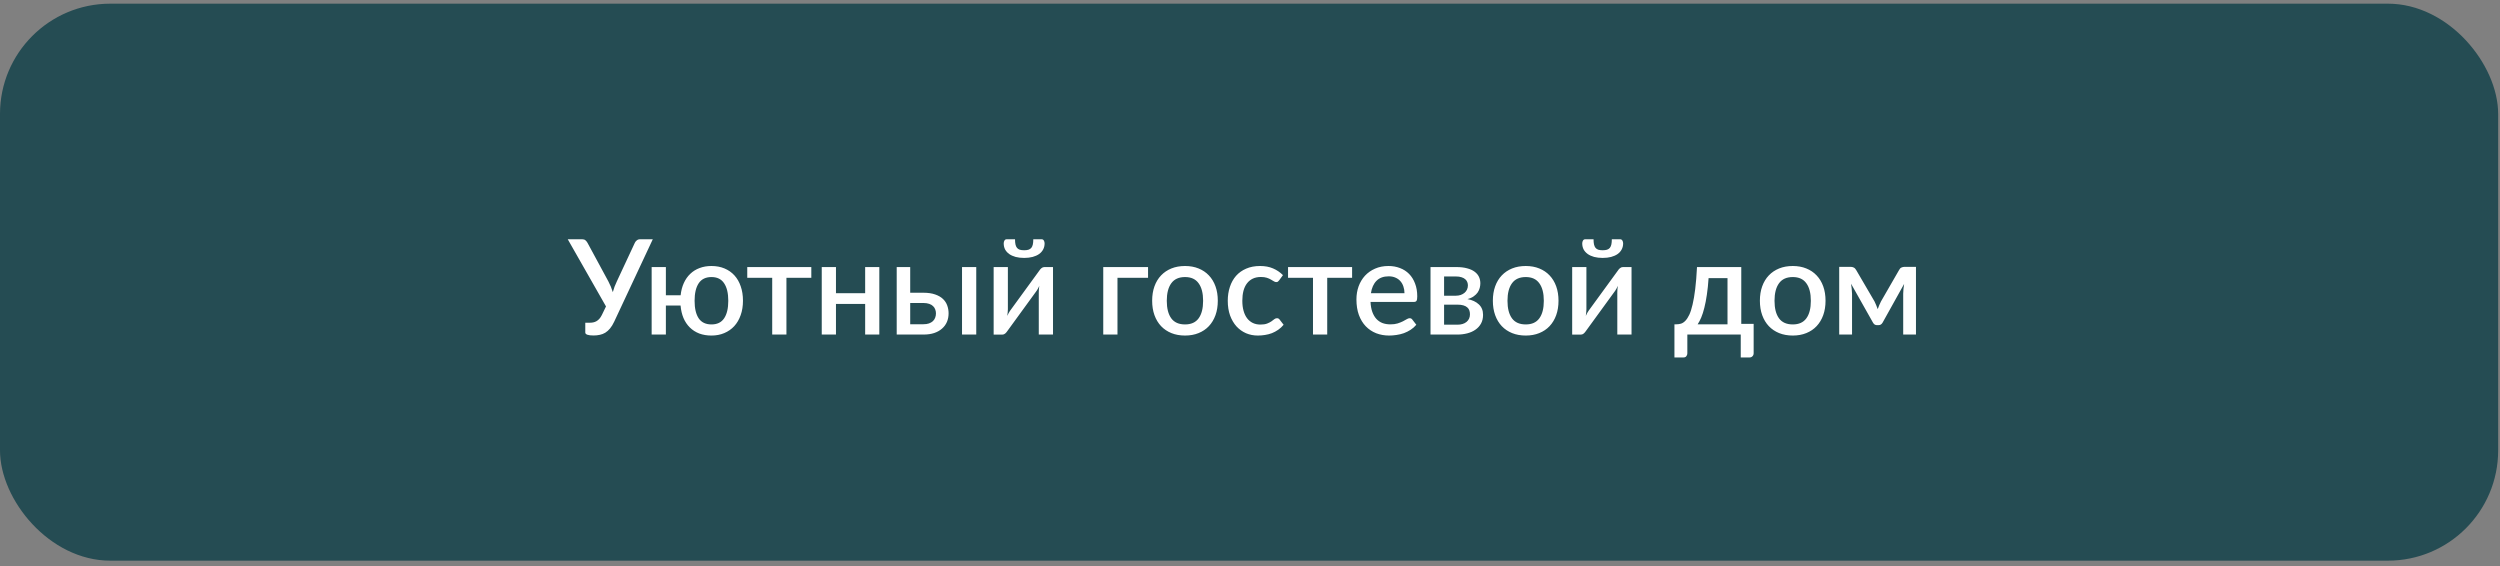
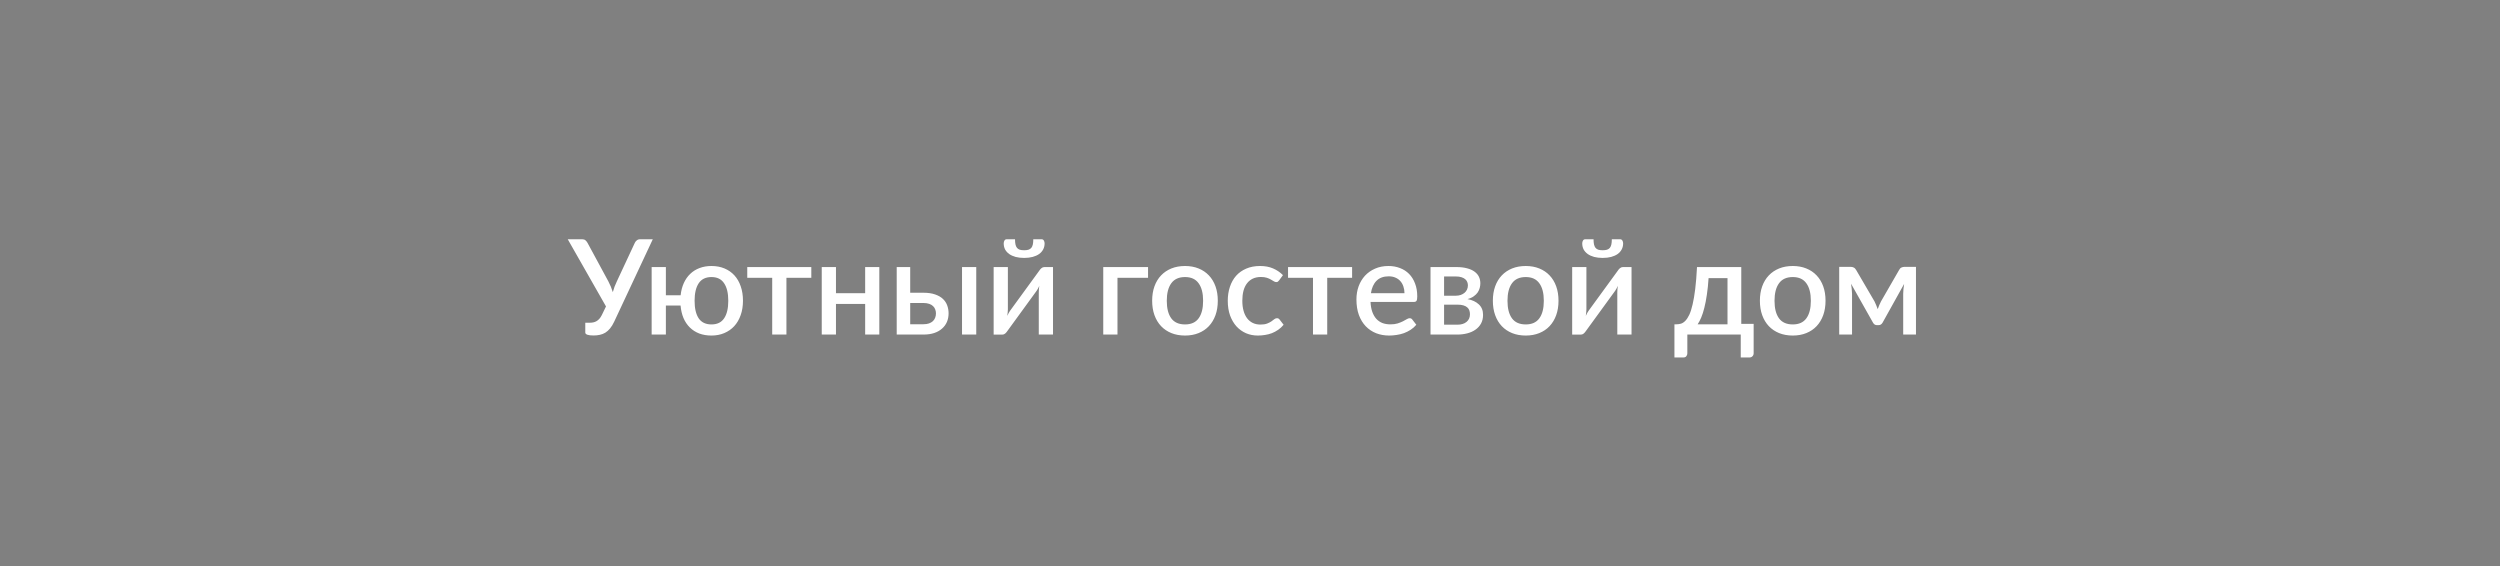
<svg xmlns="http://www.w3.org/2000/svg" width="340" height="77" viewBox="0 0 340 77" fill="none">
  <rect x="0" y="0" width="340" height="77" fill="#808080" stroke="none" />
-   <rect y="0.5" width="339.75" height="75.75" rx="15" fill="#0E3F48" fill-opacity="0.8" />
  <path d="M88.779 32.54L83.532 43.745C83.358 44.117 83.169 44.426 82.965 44.672C82.767 44.912 82.551 45.104 82.317 45.248C82.089 45.386 81.843 45.482 81.579 45.536C81.315 45.596 81.03 45.626 80.724 45.626C79.974 45.626 79.599 45.491 79.599 45.221V43.889H80.256C80.4 43.889 80.544 43.874 80.688 43.844C80.832 43.814 80.97 43.763 81.102 43.691C81.24 43.613 81.372 43.508 81.498 43.376C81.624 43.238 81.741 43.061 81.849 42.845L82.416 41.675L77.214 32.54H79.185C79.365 32.54 79.509 32.585 79.617 32.675C79.725 32.765 79.818 32.879 79.896 33.017L82.74 38.273C82.986 38.735 83.187 39.221 83.343 39.731C83.409 39.479 83.487 39.233 83.577 38.993C83.673 38.753 83.778 38.51 83.892 38.264L86.34 33.017C86.394 32.897 86.481 32.789 86.601 32.693C86.721 32.591 86.868 32.54 87.042 32.54H88.779ZM96.76 44.123C97.534 44.123 98.107 43.847 98.479 43.295C98.857 42.737 99.046 41.942 99.046 40.91C99.046 39.878 98.857 39.083 98.479 38.525C98.107 37.961 97.534 37.679 96.76 37.679C95.98 37.679 95.401 37.961 95.023 38.525C94.651 39.083 94.465 39.878 94.465 40.91C94.465 41.942 94.651 42.737 95.023 43.295C95.401 43.847 95.98 44.123 96.76 44.123ZM92.566 40.154C92.632 39.542 92.776 38.99 92.998 38.498C93.22 38.006 93.511 37.589 93.871 37.247C94.231 36.899 94.654 36.635 95.14 36.455C95.626 36.269 96.166 36.176 96.76 36.176C97.414 36.176 98.005 36.287 98.533 36.509C99.061 36.731 99.511 37.046 99.883 37.454C100.255 37.862 100.54 38.357 100.738 38.939C100.942 39.521 101.044 40.175 101.044 40.901C101.044 41.627 100.939 42.281 100.729 42.863C100.525 43.445 100.234 43.943 99.856 44.357C99.478 44.765 99.025 45.08 98.497 45.302C97.975 45.524 97.396 45.635 96.76 45.635C96.148 45.635 95.593 45.542 95.095 45.356C94.603 45.164 94.177 44.891 93.817 44.537C93.457 44.183 93.169 43.754 92.953 43.25C92.743 42.746 92.611 42.179 92.557 41.549H90.559V45.5H88.624V36.32H90.559V40.154H92.566ZM110.339 37.778H106.955V45.5H105.02V37.778H101.627V36.32H110.339V37.778ZM119.587 36.32V45.5H117.661V41.333H113.692V45.5H111.757V36.32H113.692V39.875H117.661V36.32H119.587ZM125.597 44.096C125.879 44.096 126.125 44.06 126.335 43.988C126.551 43.91 126.728 43.808 126.866 43.682C127.01 43.55 127.115 43.394 127.181 43.214C127.253 43.034 127.289 42.836 127.289 42.62C127.289 42.428 127.256 42.248 127.19 42.08C127.13 41.906 127.031 41.756 126.893 41.63C126.761 41.498 126.587 41.396 126.371 41.324C126.155 41.246 125.891 41.207 125.579 41.207H123.788V44.096H125.597ZM125.57 39.812C126.206 39.812 126.743 39.89 127.181 40.046C127.619 40.196 127.973 40.4 128.243 40.658C128.513 40.916 128.708 41.216 128.828 41.558C128.948 41.894 129.008 42.245 129.008 42.611C129.008 43.037 128.933 43.427 128.783 43.781C128.633 44.129 128.411 44.432 128.117 44.69C127.829 44.948 127.472 45.149 127.046 45.293C126.626 45.431 126.143 45.5 125.597 45.5H121.952V36.32H123.788V39.812H125.57ZM132.77 36.32V45.5H130.835V36.32H132.77ZM143.209 36.32V45.5H141.274V39.749C141.274 39.623 141.28 39.485 141.292 39.335C141.304 39.185 141.322 39.032 141.346 38.876C141.286 39.008 141.226 39.131 141.166 39.245C141.112 39.353 141.052 39.452 140.986 39.542L136.999 45.023C136.927 45.137 136.831 45.248 136.711 45.356C136.591 45.458 136.456 45.509 136.306 45.509H135.136V36.32H137.071V42.071C137.071 42.197 137.062 42.338 137.044 42.494C137.032 42.65 137.014 42.806 136.99 42.962C137.11 42.686 137.233 42.458 137.359 42.278L141.346 36.806C141.418 36.686 141.514 36.575 141.634 36.473C141.754 36.371 141.889 36.32 142.039 36.32H143.209ZM139.285 34.034C139.519 34.034 139.714 34.01 139.87 33.962C140.032 33.908 140.161 33.824 140.257 33.71C140.353 33.59 140.422 33.437 140.464 33.251C140.506 33.059 140.527 32.822 140.527 32.54H141.661C141.799 32.54 141.901 32.6 141.967 32.72C142.033 32.834 142.066 32.96 142.066 33.098C142.066 33.404 142 33.68 141.868 33.926C141.742 34.166 141.559 34.373 141.319 34.547C141.079 34.715 140.785 34.847 140.437 34.943C140.095 35.033 139.711 35.078 139.285 35.078C138.859 35.078 138.472 35.033 138.124 34.943C137.782 34.847 137.491 34.715 137.251 34.547C137.011 34.373 136.825 34.166 136.693 33.926C136.567 33.68 136.504 33.404 136.504 33.098C136.504 32.96 136.537 32.834 136.603 32.72C136.669 32.6 136.771 32.54 136.909 32.54H138.043C138.043 32.822 138.064 33.059 138.106 33.251C138.148 33.437 138.217 33.59 138.313 33.71C138.409 33.824 138.535 33.908 138.691 33.962C138.853 34.01 139.051 34.034 139.285 34.034ZM156.135 37.778H151.977V45.5H150.042V36.32H156.135V37.778ZM161.166 36.176C161.844 36.176 162.456 36.287 163.002 36.509C163.554 36.731 164.022 37.046 164.406 37.454C164.796 37.862 165.096 38.357 165.306 38.939C165.516 39.521 165.621 40.175 165.621 40.901C165.621 41.627 165.516 42.281 165.306 42.863C165.096 43.445 164.796 43.943 164.406 44.357C164.022 44.765 163.554 45.08 163.002 45.302C162.456 45.524 161.844 45.635 161.166 45.635C160.482 45.635 159.864 45.524 159.312 45.302C158.766 45.08 158.298 44.765 157.908 44.357C157.518 43.943 157.218 43.445 157.008 42.863C156.798 42.281 156.693 41.627 156.693 40.901C156.693 40.175 156.798 39.521 157.008 38.939C157.218 38.357 157.518 37.862 157.908 37.454C158.298 37.046 158.766 36.731 159.312 36.509C159.864 36.287 160.482 36.176 161.166 36.176ZM161.166 44.123C161.994 44.123 162.609 43.847 163.011 43.295C163.419 42.737 163.623 41.942 163.623 40.91C163.623 39.878 163.419 39.083 163.011 38.525C162.609 37.961 161.994 37.679 161.166 37.679C160.326 37.679 159.702 37.961 159.294 38.525C158.886 39.083 158.682 39.878 158.682 40.91C158.682 41.942 158.886 42.737 159.294 43.295C159.702 43.847 160.326 44.123 161.166 44.123ZM173.969 38.12C173.909 38.198 173.852 38.258 173.798 38.3C173.744 38.342 173.666 38.363 173.564 38.363C173.462 38.363 173.354 38.327 173.24 38.255C173.132 38.183 173 38.105 172.844 38.021C172.694 37.931 172.511 37.85 172.295 37.778C172.079 37.706 171.809 37.67 171.485 37.67C171.065 37.67 170.696 37.745 170.378 37.895C170.066 38.045 169.802 38.261 169.586 38.543C169.376 38.819 169.217 39.158 169.109 39.56C169.007 39.956 168.956 40.403 168.956 40.901C168.956 41.417 169.013 41.876 169.127 42.278C169.241 42.68 169.403 43.019 169.613 43.295C169.829 43.571 170.087 43.781 170.387 43.925C170.693 44.069 171.035 44.141 171.413 44.141C171.785 44.141 172.088 44.096 172.322 44.006C172.556 43.916 172.751 43.817 172.907 43.709C173.063 43.601 173.195 43.502 173.303 43.412C173.417 43.322 173.537 43.277 173.663 43.277C173.819 43.277 173.939 43.337 174.023 43.457L174.572 44.168C174.35 44.438 174.104 44.666 173.834 44.852C173.564 45.038 173.279 45.191 172.979 45.311C172.679 45.425 172.367 45.506 172.043 45.554C171.719 45.608 171.392 45.635 171.062 45.635C170.492 45.635 169.958 45.53 169.46 45.32C168.968 45.104 168.536 44.795 168.164 44.393C167.798 43.985 167.507 43.49 167.291 42.908C167.081 42.32 166.976 41.651 166.976 40.901C166.976 40.223 167.072 39.596 167.264 39.02C167.456 38.438 167.735 37.937 168.101 37.517C168.473 37.097 168.932 36.77 169.478 36.536C170.024 36.296 170.654 36.176 171.368 36.176C172.034 36.176 172.619 36.284 173.123 36.5C173.633 36.716 174.086 37.022 174.482 37.418L173.969 38.12ZM183.886 37.778H180.502V45.5H178.567V37.778H175.174V36.32H183.886V37.778ZM191.009 39.875C191.009 39.551 190.961 39.251 190.865 38.975C190.775 38.693 190.64 38.45 190.46 38.246C190.28 38.036 190.055 37.874 189.785 37.76C189.521 37.64 189.215 37.58 188.867 37.58C188.165 37.58 187.613 37.781 187.211 38.183C186.809 38.585 186.554 39.149 186.446 39.875H191.009ZM186.392 41.063C186.416 41.585 186.497 42.038 186.635 42.422C186.773 42.8 186.956 43.115 187.184 43.367C187.418 43.619 187.694 43.808 188.012 43.934C188.336 44.054 188.696 44.114 189.092 44.114C189.47 44.114 189.797 44.072 190.073 43.988C190.349 43.898 190.589 43.802 190.793 43.7C190.997 43.592 191.171 43.496 191.315 43.412C191.459 43.322 191.591 43.277 191.711 43.277C191.867 43.277 191.987 43.337 192.071 43.457L192.62 44.168C192.392 44.438 192.134 44.666 191.846 44.852C191.558 45.038 191.252 45.191 190.928 45.311C190.604 45.425 190.271 45.506 189.929 45.554C189.587 45.608 189.254 45.635 188.93 45.635C188.294 45.635 187.703 45.53 187.157 45.32C186.617 45.104 186.146 44.789 185.744 44.375C185.348 43.961 185.036 43.448 184.808 42.836C184.586 42.224 184.475 41.519 184.475 40.721C184.475 40.085 184.574 39.491 184.772 38.939C184.976 38.387 185.264 37.907 185.636 37.499C186.014 37.091 186.47 36.77 187.004 36.536C187.544 36.296 188.153 36.176 188.831 36.176C189.395 36.176 189.917 36.269 190.397 36.455C190.877 36.635 191.291 36.902 191.639 37.256C191.987 37.61 192.257 38.045 192.449 38.561C192.647 39.071 192.746 39.653 192.746 40.307C192.746 40.607 192.713 40.808 192.647 40.91C192.581 41.012 192.461 41.063 192.287 41.063H186.392ZM198.195 44.159C198.723 44.159 199.14 44.033 199.446 43.781C199.758 43.523 199.914 43.178 199.914 42.746C199.914 42.56 199.887 42.386 199.833 42.224C199.779 42.062 199.686 41.924 199.554 41.81C199.422 41.69 199.245 41.597 199.023 41.531C198.807 41.465 198.534 41.432 198.204 41.432H196.395V44.159H198.195ZM196.395 37.598V40.217H197.988C198.228 40.217 198.447 40.184 198.645 40.118C198.849 40.046 199.023 39.95 199.167 39.83C199.317 39.704 199.431 39.557 199.509 39.389C199.593 39.215 199.635 39.023 199.635 38.813C199.635 38.663 199.608 38.516 199.554 38.372C199.5 38.222 199.407 38.09 199.275 37.976C199.149 37.862 198.981 37.772 198.771 37.706C198.561 37.634 198.3 37.598 197.988 37.598H196.395ZM198.051 36.32C198.621 36.32 199.113 36.377 199.527 36.491C199.941 36.599 200.28 36.752 200.544 36.95C200.814 37.148 201.012 37.382 201.138 37.652C201.264 37.922 201.327 38.213 201.327 38.525C201.327 38.723 201.3 38.93 201.246 39.146C201.192 39.362 201.099 39.569 200.967 39.767C200.835 39.959 200.655 40.136 200.427 40.298C200.205 40.46 199.92 40.586 199.572 40.676C200.226 40.796 200.742 41.036 201.12 41.396C201.504 41.75 201.696 42.224 201.696 42.818C201.696 43.274 201.603 43.67 201.417 44.006C201.231 44.342 200.976 44.621 200.652 44.843C200.334 45.065 199.962 45.23 199.536 45.338C199.116 45.446 198.672 45.5 198.204 45.5H194.55V36.32H198.051ZM207.502 36.176C208.18 36.176 208.792 36.287 209.338 36.509C209.89 36.731 210.358 37.046 210.742 37.454C211.132 37.862 211.432 38.357 211.642 38.939C211.852 39.521 211.957 40.175 211.957 40.901C211.957 41.627 211.852 42.281 211.642 42.863C211.432 43.445 211.132 43.943 210.742 44.357C210.358 44.765 209.89 45.08 209.338 45.302C208.792 45.524 208.18 45.635 207.502 45.635C206.818 45.635 206.2 45.524 205.648 45.302C205.102 45.08 204.634 44.765 204.244 44.357C203.854 43.943 203.554 43.445 203.344 42.863C203.134 42.281 203.029 41.627 203.029 40.901C203.029 40.175 203.134 39.521 203.344 38.939C203.554 38.357 203.854 37.862 204.244 37.454C204.634 37.046 205.102 36.731 205.648 36.509C206.2 36.287 206.818 36.176 207.502 36.176ZM207.502 44.123C208.33 44.123 208.945 43.847 209.347 43.295C209.755 42.737 209.959 41.942 209.959 40.91C209.959 39.878 209.755 39.083 209.347 38.525C208.945 37.961 208.33 37.679 207.502 37.679C206.662 37.679 206.038 37.961 205.63 38.525C205.222 39.083 205.018 39.878 205.018 40.91C205.018 41.942 205.222 42.737 205.63 43.295C206.038 43.847 206.662 44.123 207.502 44.123ZM221.889 36.32V45.5H219.954V39.749C219.954 39.623 219.96 39.485 219.972 39.335C219.984 39.185 220.002 39.032 220.026 38.876C219.966 39.008 219.906 39.131 219.846 39.245C219.792 39.353 219.732 39.452 219.666 39.542L215.679 45.023C215.607 45.137 215.511 45.248 215.391 45.356C215.271 45.458 215.136 45.509 214.986 45.509H213.816V36.32H215.751V42.071C215.751 42.197 215.742 42.338 215.724 42.494C215.712 42.65 215.694 42.806 215.67 42.962C215.79 42.686 215.913 42.458 216.039 42.278L220.026 36.806C220.098 36.686 220.194 36.575 220.314 36.473C220.434 36.371 220.569 36.32 220.719 36.32H221.889ZM217.965 34.034C218.199 34.034 218.394 34.01 218.55 33.962C218.712 33.908 218.841 33.824 218.937 33.71C219.033 33.59 219.102 33.437 219.144 33.251C219.186 33.059 219.207 32.822 219.207 32.54H220.341C220.479 32.54 220.581 32.6 220.647 32.72C220.713 32.834 220.746 32.96 220.746 33.098C220.746 33.404 220.68 33.68 220.548 33.926C220.422 34.166 220.239 34.373 219.999 34.547C219.759 34.715 219.465 34.847 219.117 34.943C218.775 35.033 218.391 35.078 217.965 35.078C217.539 35.078 217.152 35.033 216.804 34.943C216.462 34.847 216.171 34.715 215.931 34.547C215.691 34.373 215.505 34.166 215.373 33.926C215.247 33.68 215.184 33.404 215.184 33.098C215.184 32.96 215.217 32.834 215.283 32.72C215.349 32.6 215.451 32.54 215.589 32.54H216.723C216.723 32.822 216.744 33.059 216.786 33.251C216.828 33.437 216.897 33.59 216.993 33.71C217.089 33.824 217.215 33.908 217.371 33.962C217.533 34.01 217.731 34.034 217.965 34.034ZM234.941 44.105V37.823H232.367C232.313 38.663 232.235 39.416 232.133 40.082C232.037 40.748 231.923 41.339 231.791 41.855C231.665 42.365 231.524 42.806 231.368 43.178C231.212 43.544 231.05 43.853 230.882 44.105H234.941ZM238.496 44.042V48.029C238.496 48.209 238.442 48.35 238.334 48.452C238.232 48.56 238.1 48.614 237.938 48.614H236.741V45.5H229.478V48.065C229.478 48.203 229.433 48.329 229.343 48.443C229.259 48.557 229.127 48.614 228.947 48.614H227.723V44.105H228.002C228.212 44.105 228.419 44.075 228.623 44.015C228.827 43.949 229.022 43.82 229.208 43.628C229.394 43.436 229.571 43.166 229.739 42.818C229.907 42.464 230.057 41.999 230.189 41.423C230.327 40.847 230.447 40.142 230.549 39.308C230.651 38.474 230.732 37.478 230.792 36.32H236.813V44.042H238.496ZM243.818 36.176C244.496 36.176 245.108 36.287 245.654 36.509C246.206 36.731 246.674 37.046 247.058 37.454C247.448 37.862 247.748 38.357 247.958 38.939C248.168 39.521 248.273 40.175 248.273 40.901C248.273 41.627 248.168 42.281 247.958 42.863C247.748 43.445 247.448 43.943 247.058 44.357C246.674 44.765 246.206 45.08 245.654 45.302C245.108 45.524 244.496 45.635 243.818 45.635C243.134 45.635 242.516 45.524 241.964 45.302C241.418 45.08 240.95 44.765 240.56 44.357C240.17 43.943 239.87 43.445 239.66 42.863C239.45 42.281 239.345 41.627 239.345 40.901C239.345 40.175 239.45 39.521 239.66 38.939C239.87 38.357 240.17 37.862 240.56 37.454C240.95 37.046 241.418 36.731 241.964 36.509C242.516 36.287 243.134 36.176 243.818 36.176ZM243.818 44.123C244.646 44.123 245.261 43.847 245.663 43.295C246.071 42.737 246.275 41.942 246.275 40.91C246.275 39.878 246.071 39.083 245.663 38.525C245.261 37.961 244.646 37.679 243.818 37.679C242.978 37.679 242.354 37.961 241.946 38.525C241.538 39.083 241.334 39.878 241.334 40.91C241.334 41.942 241.538 42.737 241.946 43.295C242.354 43.847 242.978 44.123 243.818 44.123ZM260.572 36.293V45.5H258.835V39.947C258.835 39.755 258.847 39.539 258.871 39.299C258.895 39.053 258.925 38.825 258.961 38.615L256.036 43.871C255.976 43.979 255.898 44.066 255.802 44.132C255.706 44.192 255.598 44.222 255.478 44.222H255.271C255.151 44.222 255.043 44.192 254.947 44.132C254.857 44.066 254.782 43.979 254.722 43.871L251.743 38.588C251.779 38.798 251.809 39.029 251.833 39.281C251.863 39.527 251.878 39.749 251.878 39.947V45.5H250.132V36.293H251.716C251.848 36.293 251.977 36.323 252.103 36.383C252.235 36.443 252.349 36.56 252.445 36.734L254.938 41C255.022 41.156 255.097 41.324 255.163 41.504C255.235 41.684 255.304 41.864 255.37 42.044C255.436 41.864 255.505 41.684 255.577 41.504C255.649 41.324 255.727 41.156 255.811 41L258.268 36.734C258.358 36.554 258.469 36.437 258.601 36.383C258.733 36.323 258.865 36.293 258.997 36.293H260.572Z" fill="white" />
</svg>